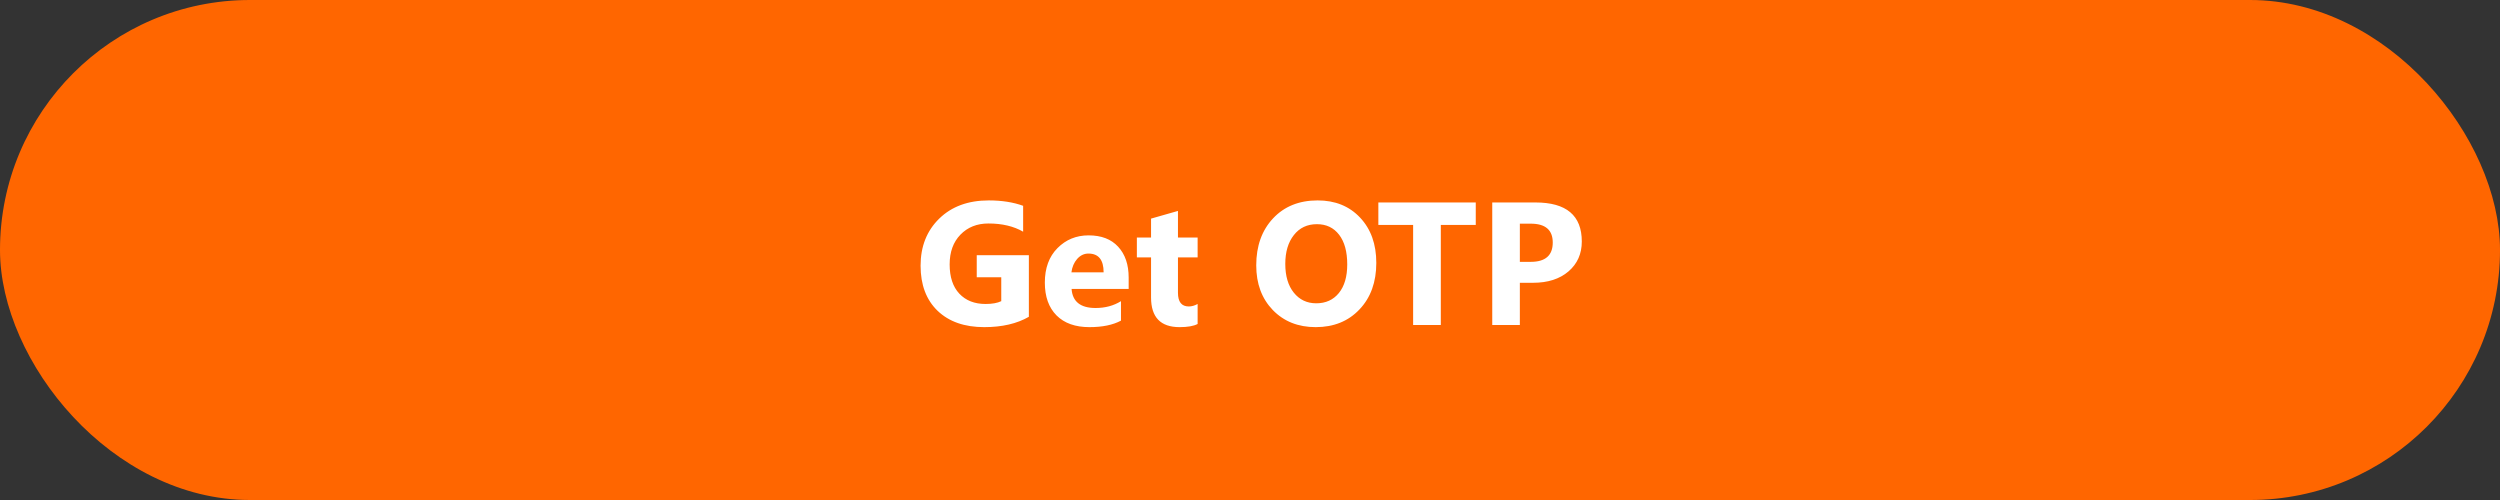
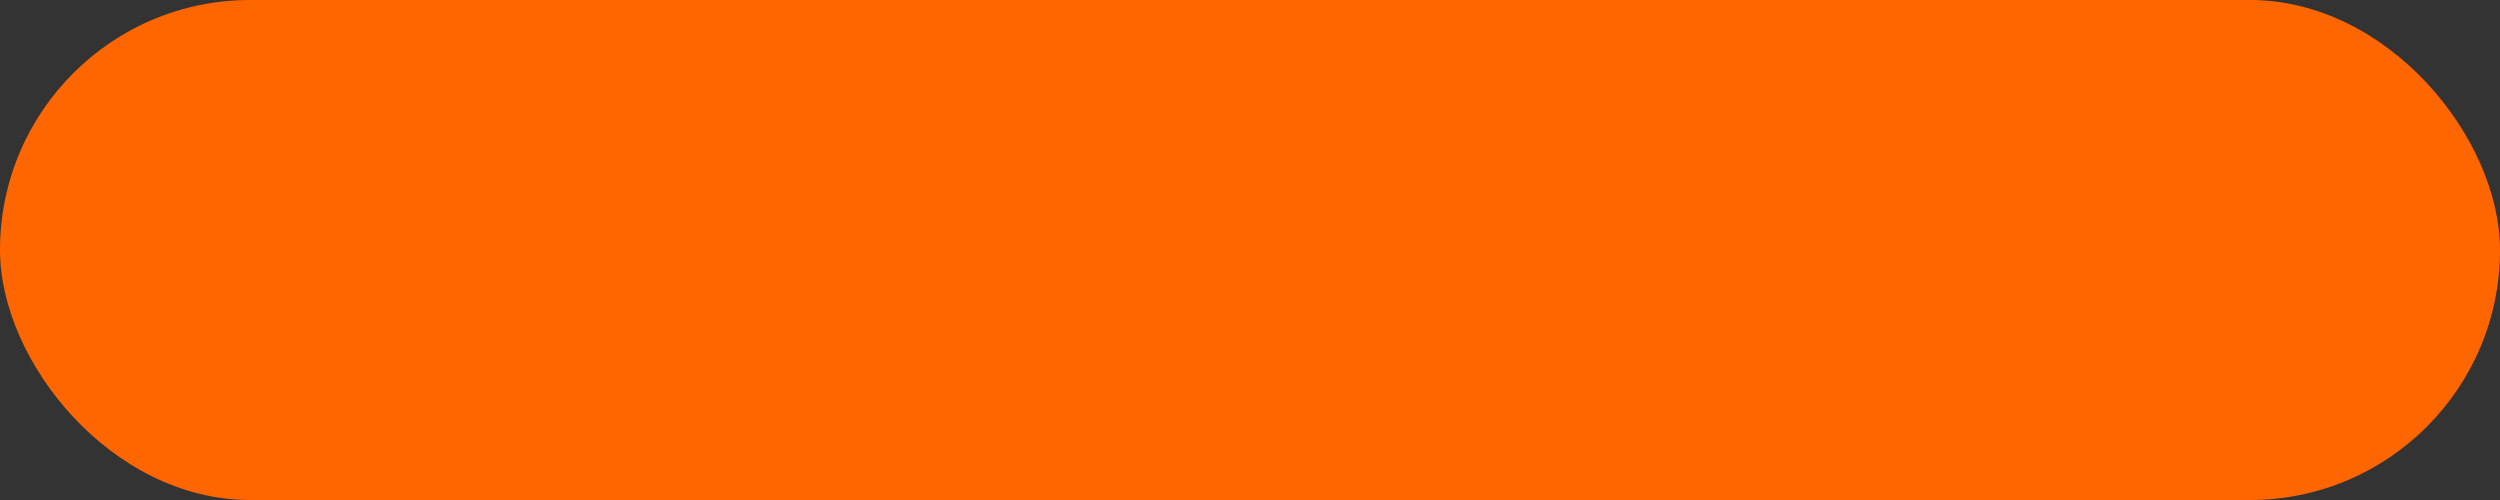
<svg xmlns="http://www.w3.org/2000/svg" width="200" height="40" viewBox="0 0 200 40" fill="none">
  <rect x="0" y="0" width="200" height="40" fill="#333333" stroke="none" />
  <rect width="200" height="40" rx="20" fill="#FF6600" />
-   <path d="M82.309 25.344C81.352 25.895 80.162 26.171 78.74 26.171C77.163 26.171 75.919 25.736 75.008 24.865C74.101 23.99 73.647 22.787 73.647 21.256C73.647 19.715 74.144 18.46 75.138 17.489C76.131 16.519 77.453 16.033 79.103 16.033C80.142 16.033 81.058 16.177 81.851 16.464V18.535C81.094 18.098 80.169 17.879 79.075 17.879C78.159 17.879 77.412 18.177 76.833 18.774C76.259 19.367 75.972 20.16 75.972 21.153C75.972 22.16 76.229 22.94 76.744 23.491C77.264 24.043 77.963 24.318 78.843 24.318C79.371 24.318 79.791 24.243 80.101 24.093V22.179H78.139V20.415H82.309V25.344ZM90.293 23.115H85.727C85.799 24.131 86.44 24.64 87.647 24.64C88.418 24.64 89.094 24.457 89.678 24.093V25.651C89.031 25.998 88.19 26.171 87.155 26.171C86.025 26.171 85.148 25.859 84.523 25.234C83.899 24.605 83.587 23.73 83.587 22.609C83.587 21.447 83.924 20.527 84.599 19.848C85.273 19.169 86.103 18.829 87.087 18.829C88.108 18.829 88.896 19.132 89.452 19.738C90.013 20.344 90.293 21.167 90.293 22.206V23.115ZM88.29 21.789C88.29 20.787 87.884 20.285 87.073 20.285C86.727 20.285 86.426 20.429 86.171 20.716C85.92 21.003 85.768 21.361 85.713 21.789H88.29ZM95.81 25.918C95.491 26.087 95.01 26.171 94.367 26.171C92.845 26.171 92.084 25.38 92.084 23.799V20.593H90.949V19H92.084V17.489L94.237 16.874V19H95.81V20.593H94.237V23.423C94.237 24.152 94.527 24.517 95.106 24.517C95.333 24.517 95.568 24.451 95.81 24.318V25.918ZM105.257 26.171C103.853 26.171 102.709 25.715 101.825 24.804C100.941 23.888 100.499 22.696 100.499 21.229C100.499 19.679 100.948 18.426 101.846 17.469C102.743 16.512 103.933 16.033 105.414 16.033C106.813 16.033 107.943 16.491 108.805 17.407C109.671 18.323 110.104 19.531 110.104 21.03C110.104 22.571 109.655 23.812 108.757 24.756C107.864 25.699 106.697 26.171 105.257 26.171ZM105.353 17.934C104.578 17.934 103.963 18.225 103.507 18.809C103.051 19.387 102.823 20.155 102.823 21.112C102.823 22.083 103.051 22.851 103.507 23.416C103.963 23.981 104.56 24.264 105.298 24.264C106.059 24.264 106.663 23.99 107.109 23.443C107.556 22.892 107.779 22.129 107.779 21.153C107.779 20.137 107.563 19.346 107.13 18.781C106.697 18.216 106.104 17.934 105.353 17.934ZM118.061 17.995H115.265V26H113.05V17.995H110.268V16.197H118.061V17.995ZM121.588 22.623V26H119.38V16.197H122.839C125.309 16.197 126.544 17.239 126.544 19.321C126.544 20.306 126.188 21.103 125.478 21.714C124.771 22.32 123.826 22.623 122.641 22.623H121.588ZM121.588 17.893V20.948H122.456C123.632 20.948 124.22 20.433 124.22 19.403C124.22 18.396 123.632 17.893 122.456 17.893H121.588Z" fill="white" />
</svg>